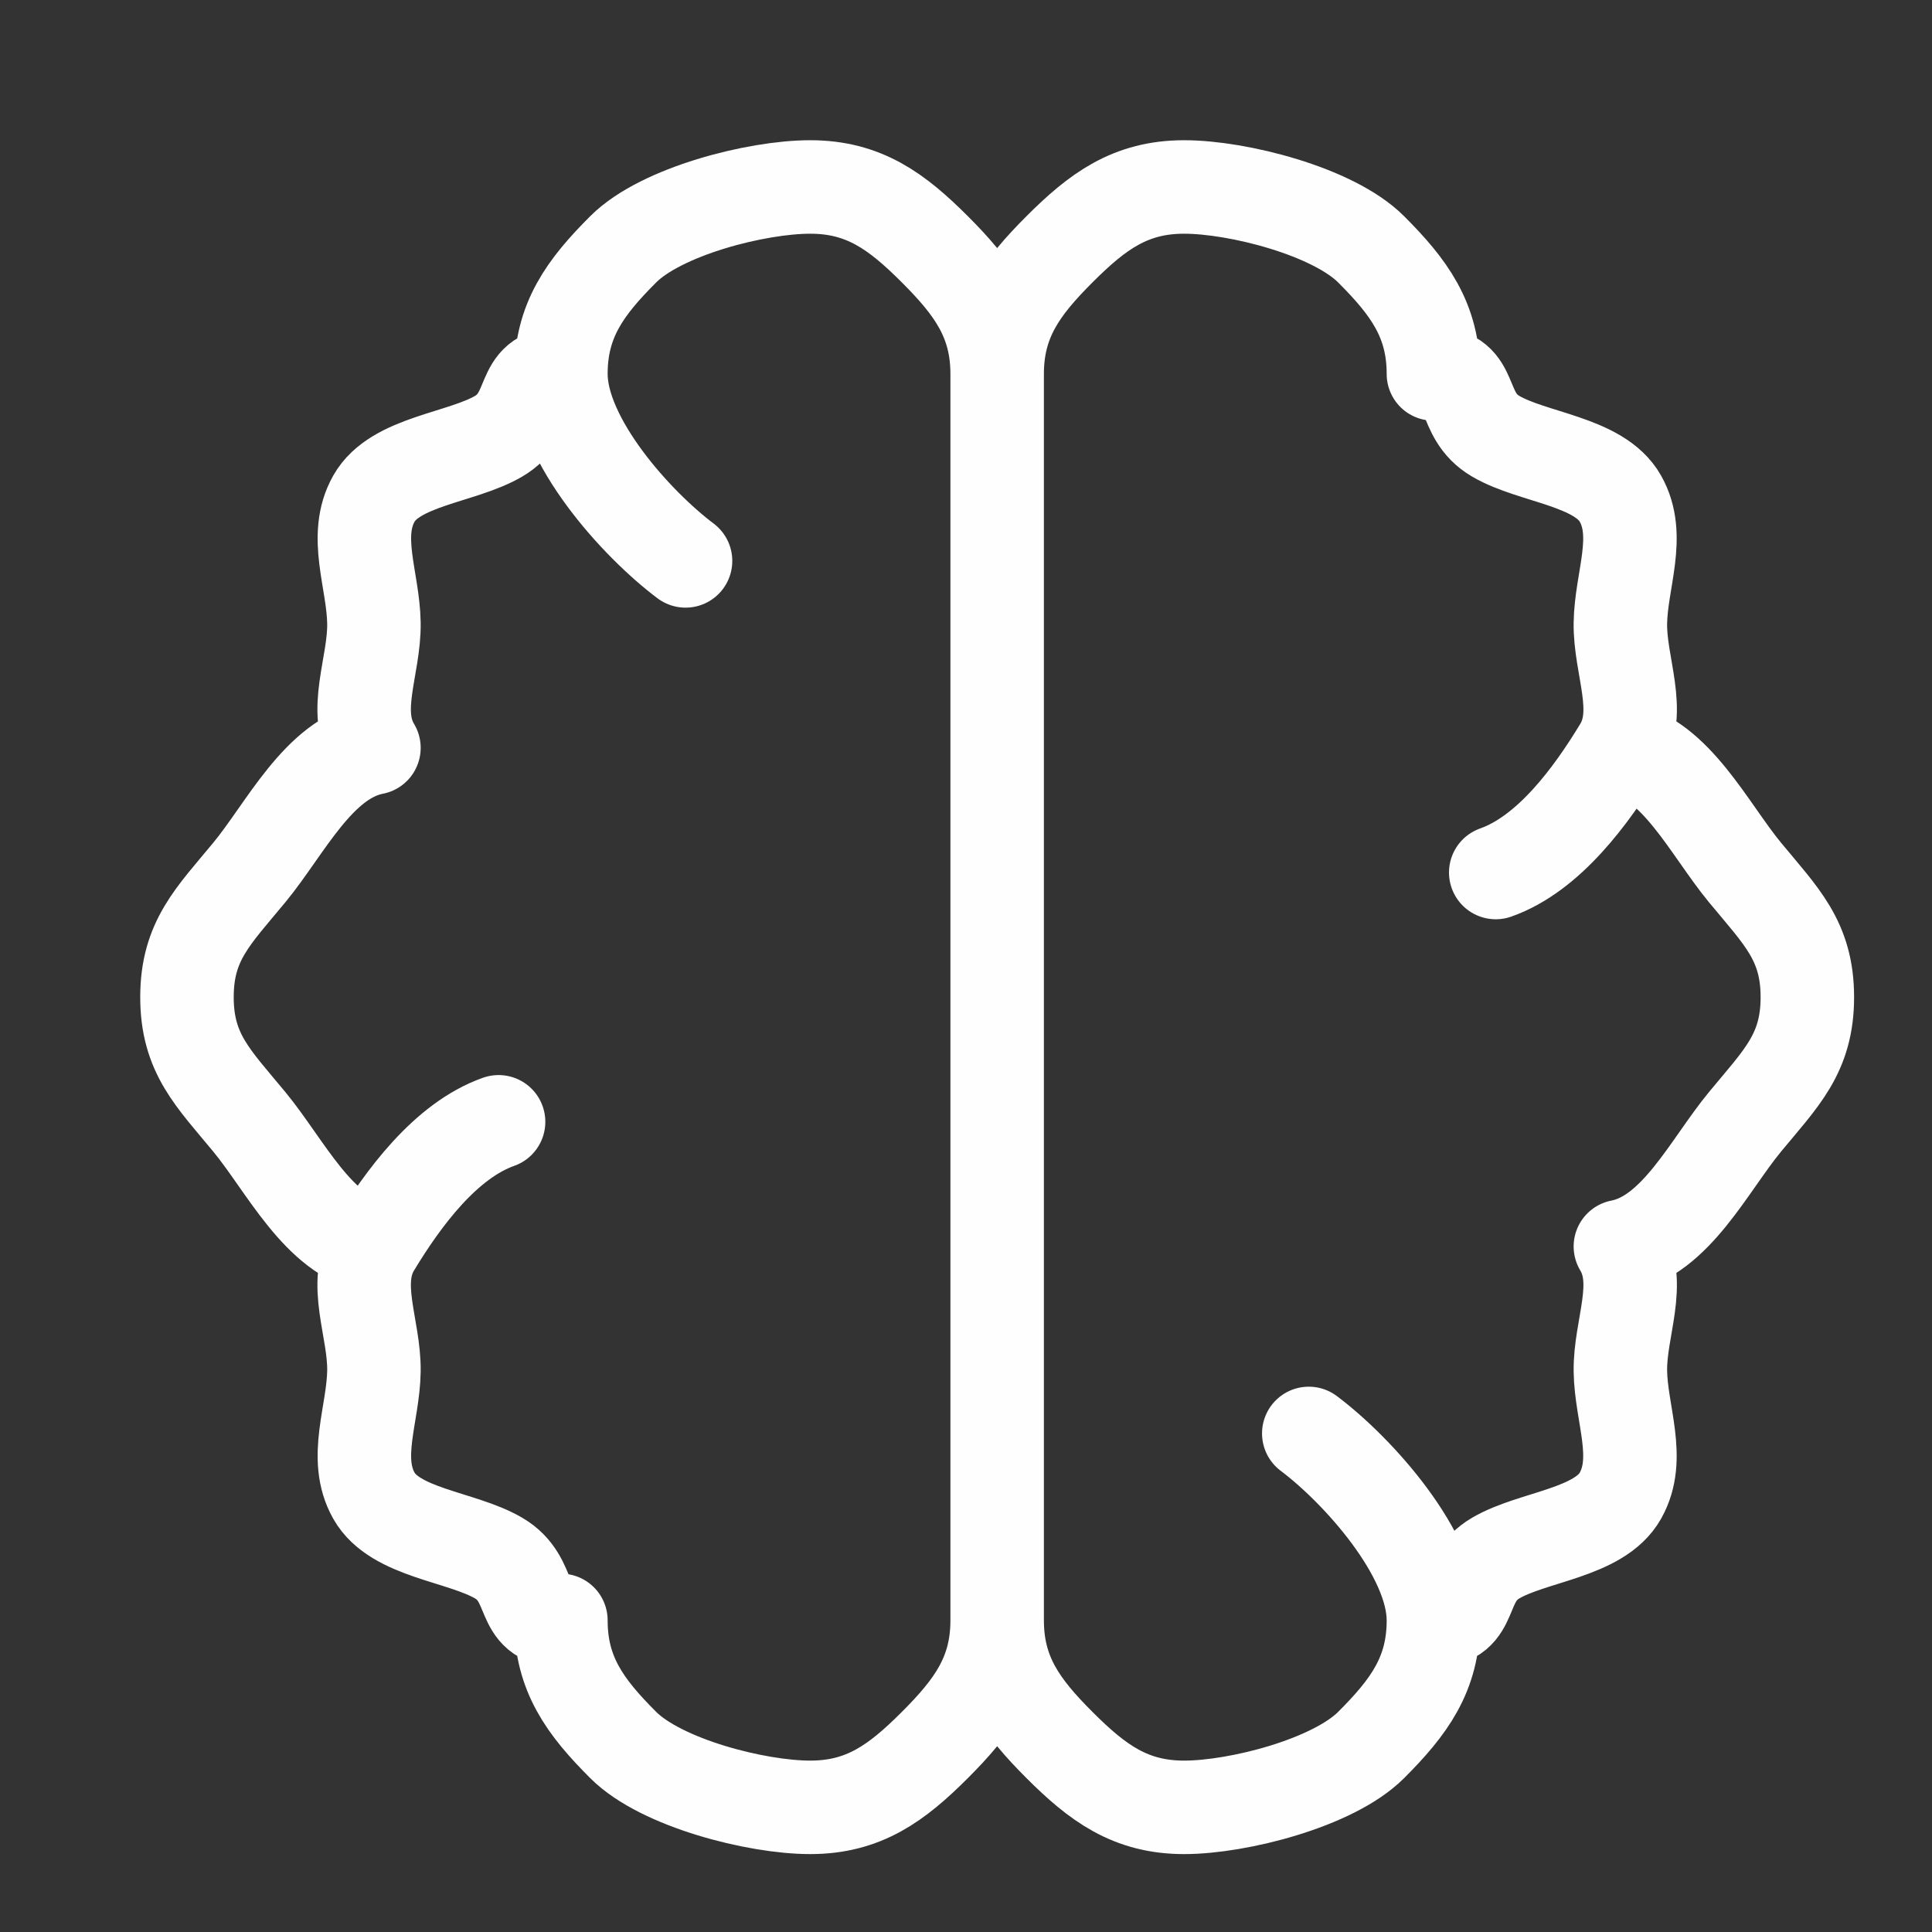
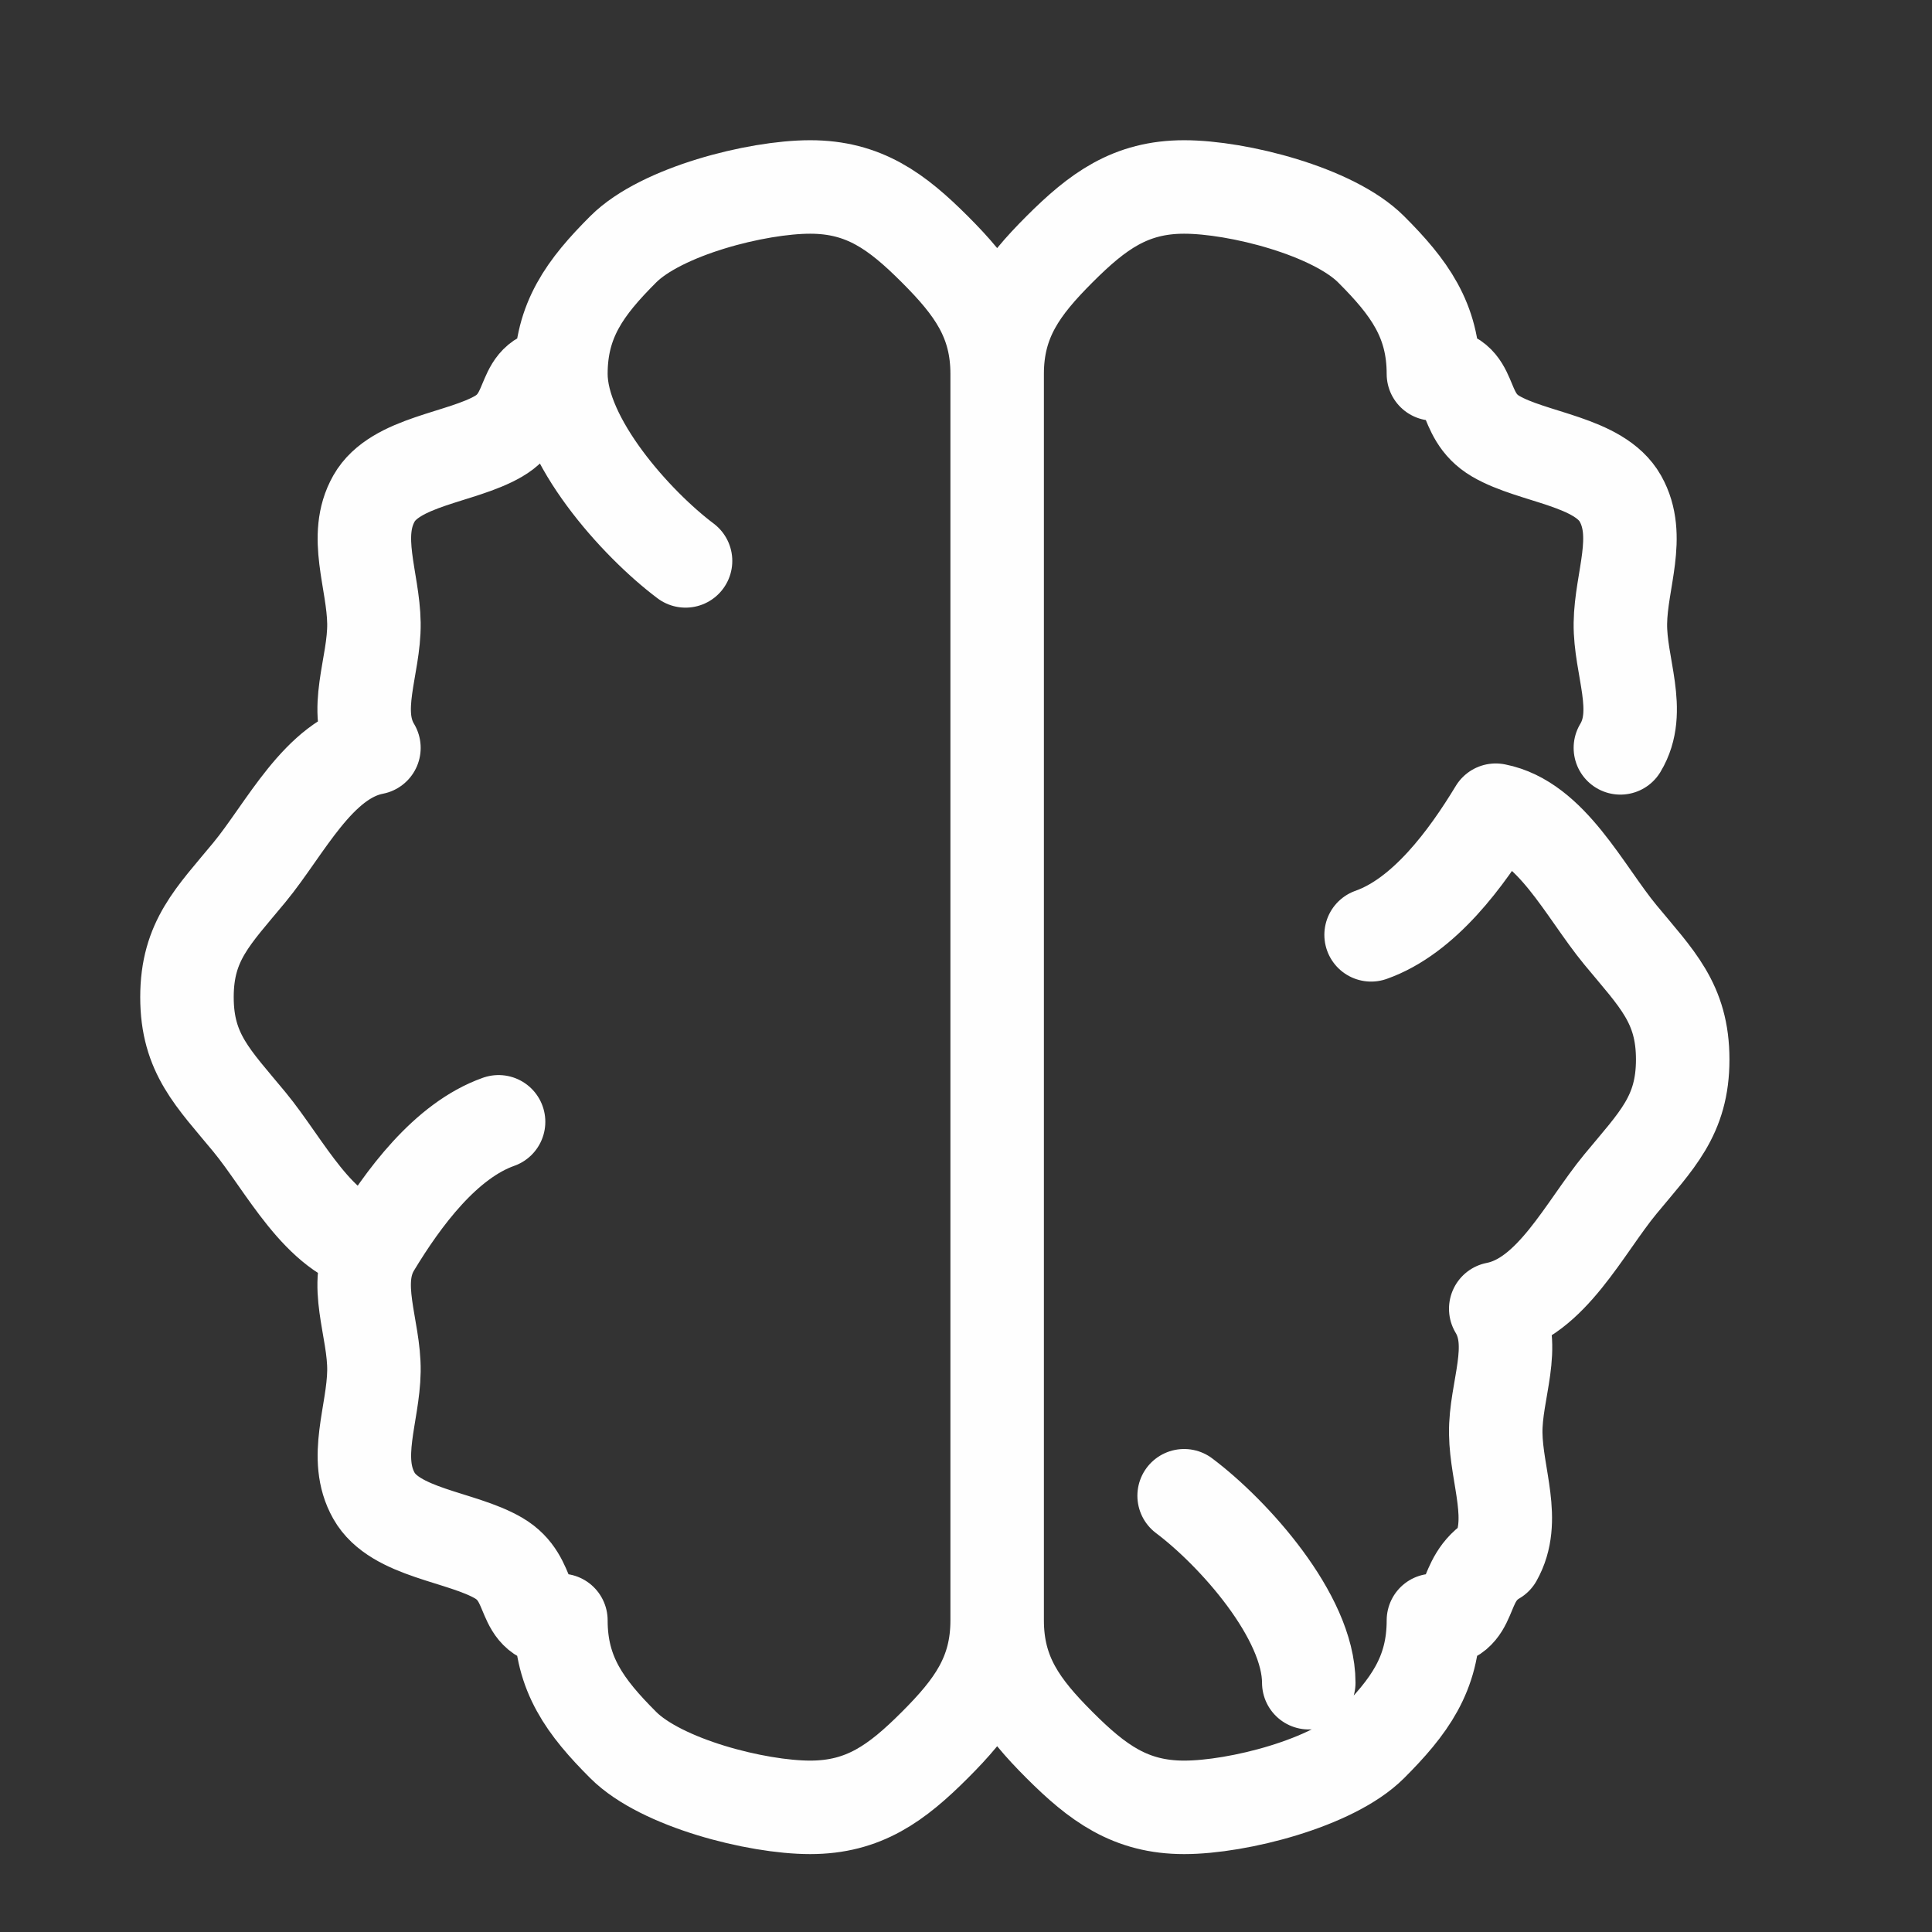
<svg xmlns="http://www.w3.org/2000/svg" width="31" height="31" fill="none">
  <rect width="100%" height="100%" fill="#333333" stroke="none" />
-   <path stroke="#FEFEFE" stroke-linecap="round" stroke-linejoin="round" stroke-width="1.5" d="M9 6c-.692 0-.403.651-1 1s-1.66.398-2 1c-.34.602-.01 1.308 0 2 .01.691-.358 1.408 0 2-.89.172-1.423 1.301-2 2-.577.699-1 1.094-1 2 0 .906.423 1.301 1 2 .577.699 1.11 1.828 2 2M9 6c0-.862.39-1.39 1-2 .61-.61 2.138-1 3-1 .862 0 1.39.39 2 1 .61.61 1 1.138 1 2M9 6c0 1.063 1.21 2.407 2 3M6 20c-.358.592.01 1.309 0 2-.01.691-.34 1.398 0 2 .34.602 1.403.651 2 1s.309 1 1 1c0 .862.39 1.39 1 2 .61.61 2.138 1 3 1 .862 0 1.39-.39 2-1 .61-.61 1-1.138 1-2M6 20c.467-.772 1.15-1.699 2-2m8-12v20m0-20c0-.862.39-1.39 1-2 .61-.61 1.138-1 2-1 .862 0 2.39.39 3 1 .61.61 1 1.138 1 2 .692 0 .403.651 1 1s1.66.398 2 1c.34.602.01 1.308 0 2-.01.691.358 1.408 0 2M16 26c0 .862.39 1.39 1 2 .61.61 1.138 1 2 1 .862 0 2.39-.39 3-1 .61-.61 1-1.138 1-2m0 0c.692 0 .403-.651 1-1s1.66-.398 2-1c.34-.602.01-1.309 0-2-.01-.691.358-1.408 0-2 .89-.172 1.423-1.301 2-2 .577-.699 1-1.094 1-2 0-.906-.423-1.301-1-2-.577-.699-1.11-1.828-2-2m-3 14c0-1.063-1.21-2.407-2-3m5-11c-.467.771-1.15 1.7-2 2" />
+   <path stroke="#FEFEFE" stroke-linecap="round" stroke-linejoin="round" stroke-width="1.5" d="M9 6c-.692 0-.403.651-1 1s-1.66.398-2 1c-.34.602-.01 1.308 0 2 .01.691-.358 1.408 0 2-.89.172-1.423 1.301-2 2-.577.699-1 1.094-1 2 0 .906.423 1.301 1 2 .577.699 1.11 1.828 2 2M9 6c0-.862.39-1.39 1-2 .61-.61 2.138-1 3-1 .862 0 1.39.39 2 1 .61.61 1 1.138 1 2M9 6c0 1.063 1.21 2.407 2 3M6 20c-.358.592.01 1.309 0 2-.01.691-.34 1.398 0 2 .34.602 1.403.651 2 1s.309 1 1 1c0 .862.39 1.39 1 2 .61.61 2.138 1 3 1 .862 0 1.39-.39 2-1 .61-.61 1-1.138 1-2M6 20c.467-.772 1.15-1.699 2-2m8-12v20m0-20c0-.862.39-1.39 1-2 .61-.61 1.138-1 2-1 .862 0 2.39.39 3 1 .61.61 1 1.138 1 2 .692 0 .403.651 1 1s1.66.398 2 1c.34.602.01 1.308 0 2-.01.691.358 1.408 0 2M16 26c0 .862.39 1.39 1 2 .61.61 1.138 1 2 1 .862 0 2.39-.39 3-1 .61-.61 1-1.138 1-2m0 0c.692 0 .403-.651 1-1c.34-.602.01-1.309 0-2-.01-.691.358-1.408 0-2 .89-.172 1.423-1.301 2-2 .577-.699 1-1.094 1-2 0-.906-.423-1.301-1-2-.577-.699-1.11-1.828-2-2m-3 14c0-1.063-1.21-2.407-2-3m5-11c-.467.771-1.15 1.7-2 2" />
</svg>